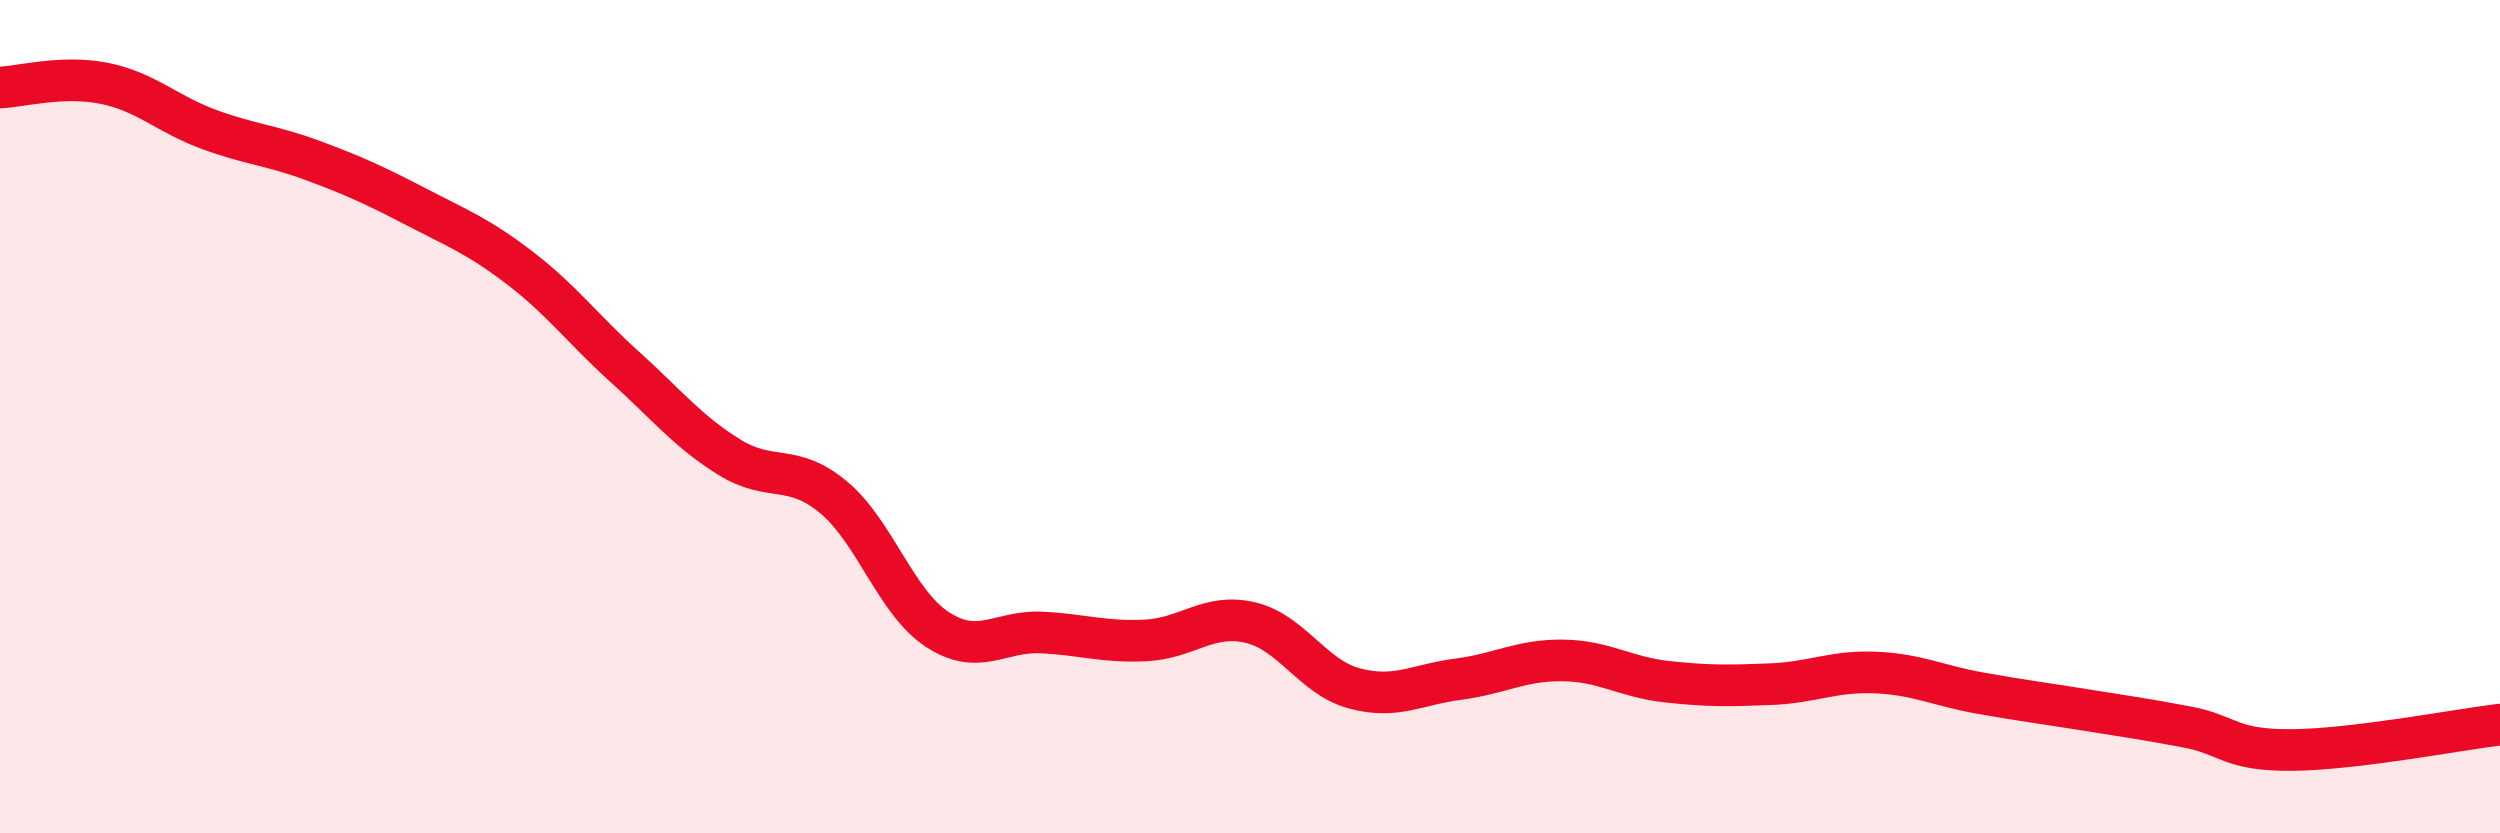
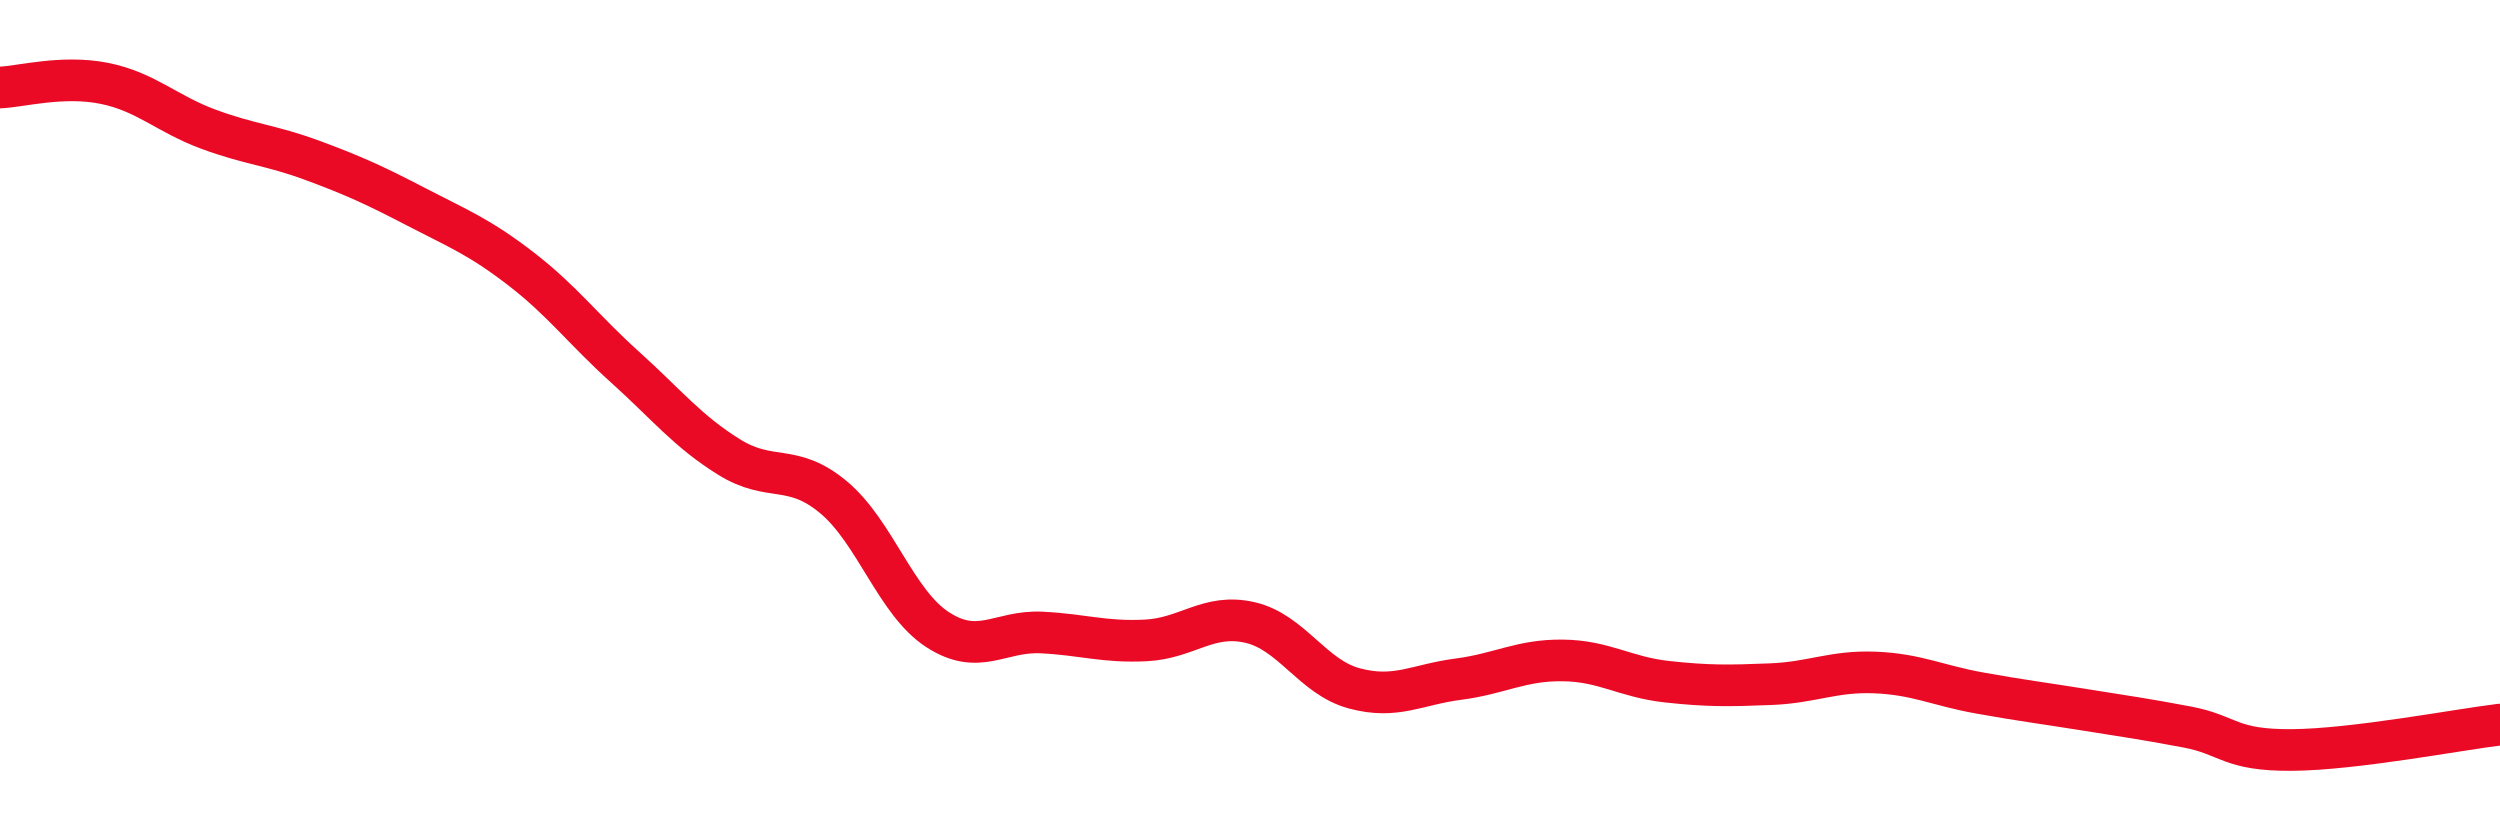
<svg xmlns="http://www.w3.org/2000/svg" width="60" height="20" viewBox="0 0 60 20">
-   <path d="M 0,2.1 C 0.5,2.08 1.5,1.8 2.5,2 C 3.5,2.2 4,2.73 5,3.1 C 6,3.47 6.5,3.48 7.5,3.85 C 8.5,4.22 9,4.45 10,4.97 C 11,5.49 11.5,5.68 12.5,6.45 C 13.5,7.22 14,7.91 15,8.81 C 16,9.71 16.5,10.35 17.5,10.97 C 18.5,11.59 19,11.1 20,11.93 C 21,12.76 21.5,14.46 22.5,15.11 C 23.5,15.76 24,15.13 25,15.18 C 26,15.23 26.5,15.42 27.5,15.37 C 28.5,15.32 29,14.71 30,14.94 C 31,15.17 31.5,16.25 32.5,16.52 C 33.5,16.79 34,16.43 35,16.3 C 36,16.17 36.5,15.84 37.5,15.85 C 38.5,15.86 39,16.25 40,16.36 C 41,16.47 41.5,16.46 42.5,16.42 C 43.5,16.38 44,16.1 45,16.14 C 46,16.18 46.5,16.45 47.5,16.63 C 48.5,16.81 49,16.87 50,17.03 C 51,17.19 51.5,17.26 52.5,17.45 C 53.5,17.64 53.5,18.01 55,18 C 56.5,17.99 59,17.51 60,17.39L60 20L0 20Z" fill="#EB0A25" opacity="0.1" stroke-linecap="round" stroke-linejoin="round" />
  <path d="M 0,2.1 C 0.5,2.08 1.5,1.8 2.5,2 C 3.5,2.2 4,2.73 5,3.1 C 6,3.47 6.5,3.48 7.5,3.85 C 8.5,4.22 9,4.45 10,4.97 C 11,5.49 11.5,5.68 12.5,6.45 C 13.5,7.22 14,7.91 15,8.81 C 16,9.71 16.5,10.35 17.5,10.97 C 18.5,11.59 19,11.1 20,11.93 C 21,12.76 21.5,14.46 22.5,15.11 C 23.5,15.76 24,15.13 25,15.18 C 26,15.23 26.5,15.42 27.5,15.37 C 28.5,15.32 29,14.71 30,14.94 C 31,15.17 31.5,16.25 32.5,16.52 C 33.5,16.79 34,16.43 35,16.3 C 36,16.17 36.5,15.84 37.5,15.85 C 38.5,15.86 39,16.25 40,16.36 C 41,16.47 41.5,16.46 42.5,16.42 C 43.5,16.38 44,16.1 45,16.14 C 46,16.18 46.5,16.45 47.5,16.63 C 48.5,16.81 49,16.87 50,17.03 C 51,17.19 51.5,17.26 52.5,17.45 C 53.5,17.64 53.5,18.01 55,18 C 56.5,17.99 59,17.51 60,17.39" stroke="#EB0A25" stroke-width="1" fill="none" stroke-linecap="round" stroke-linejoin="round" />
</svg>